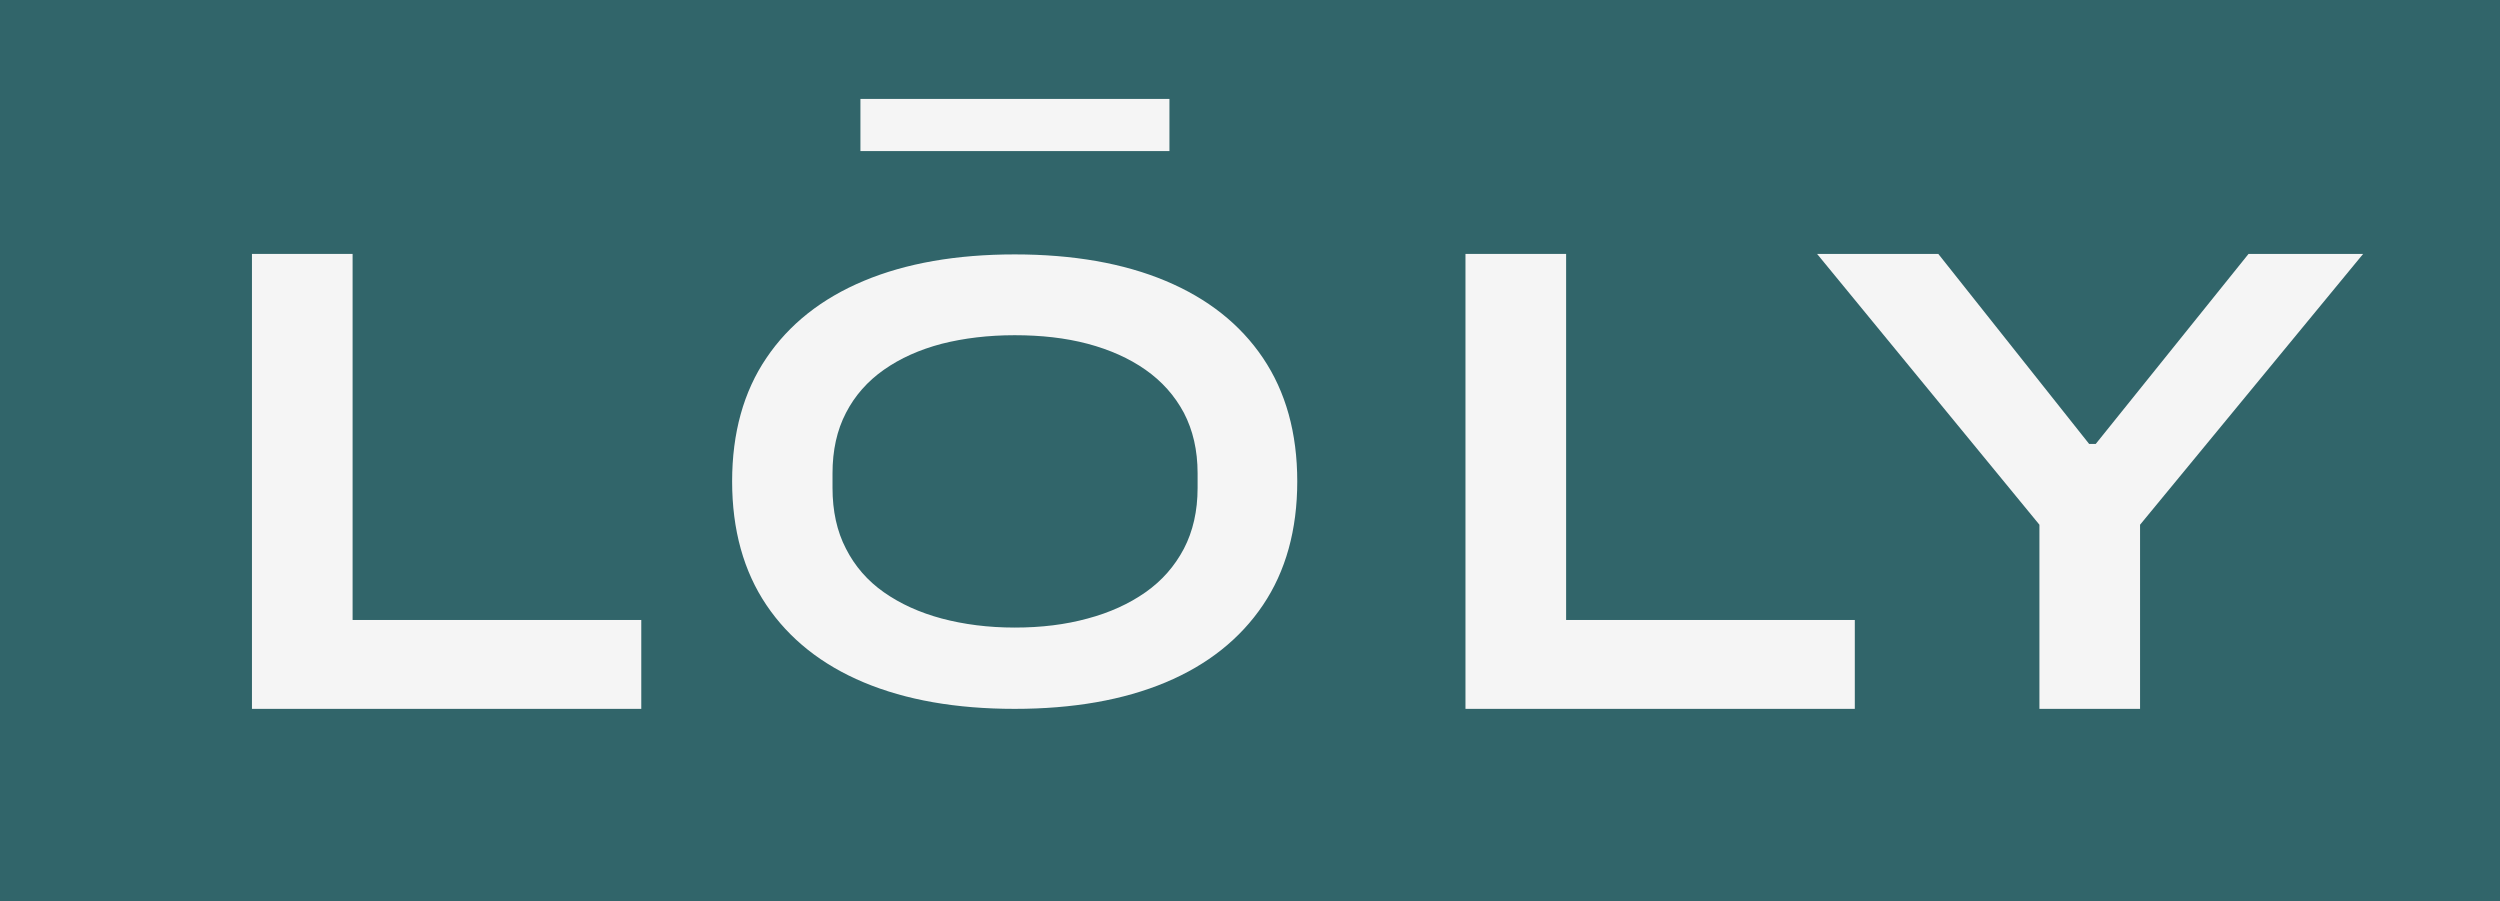
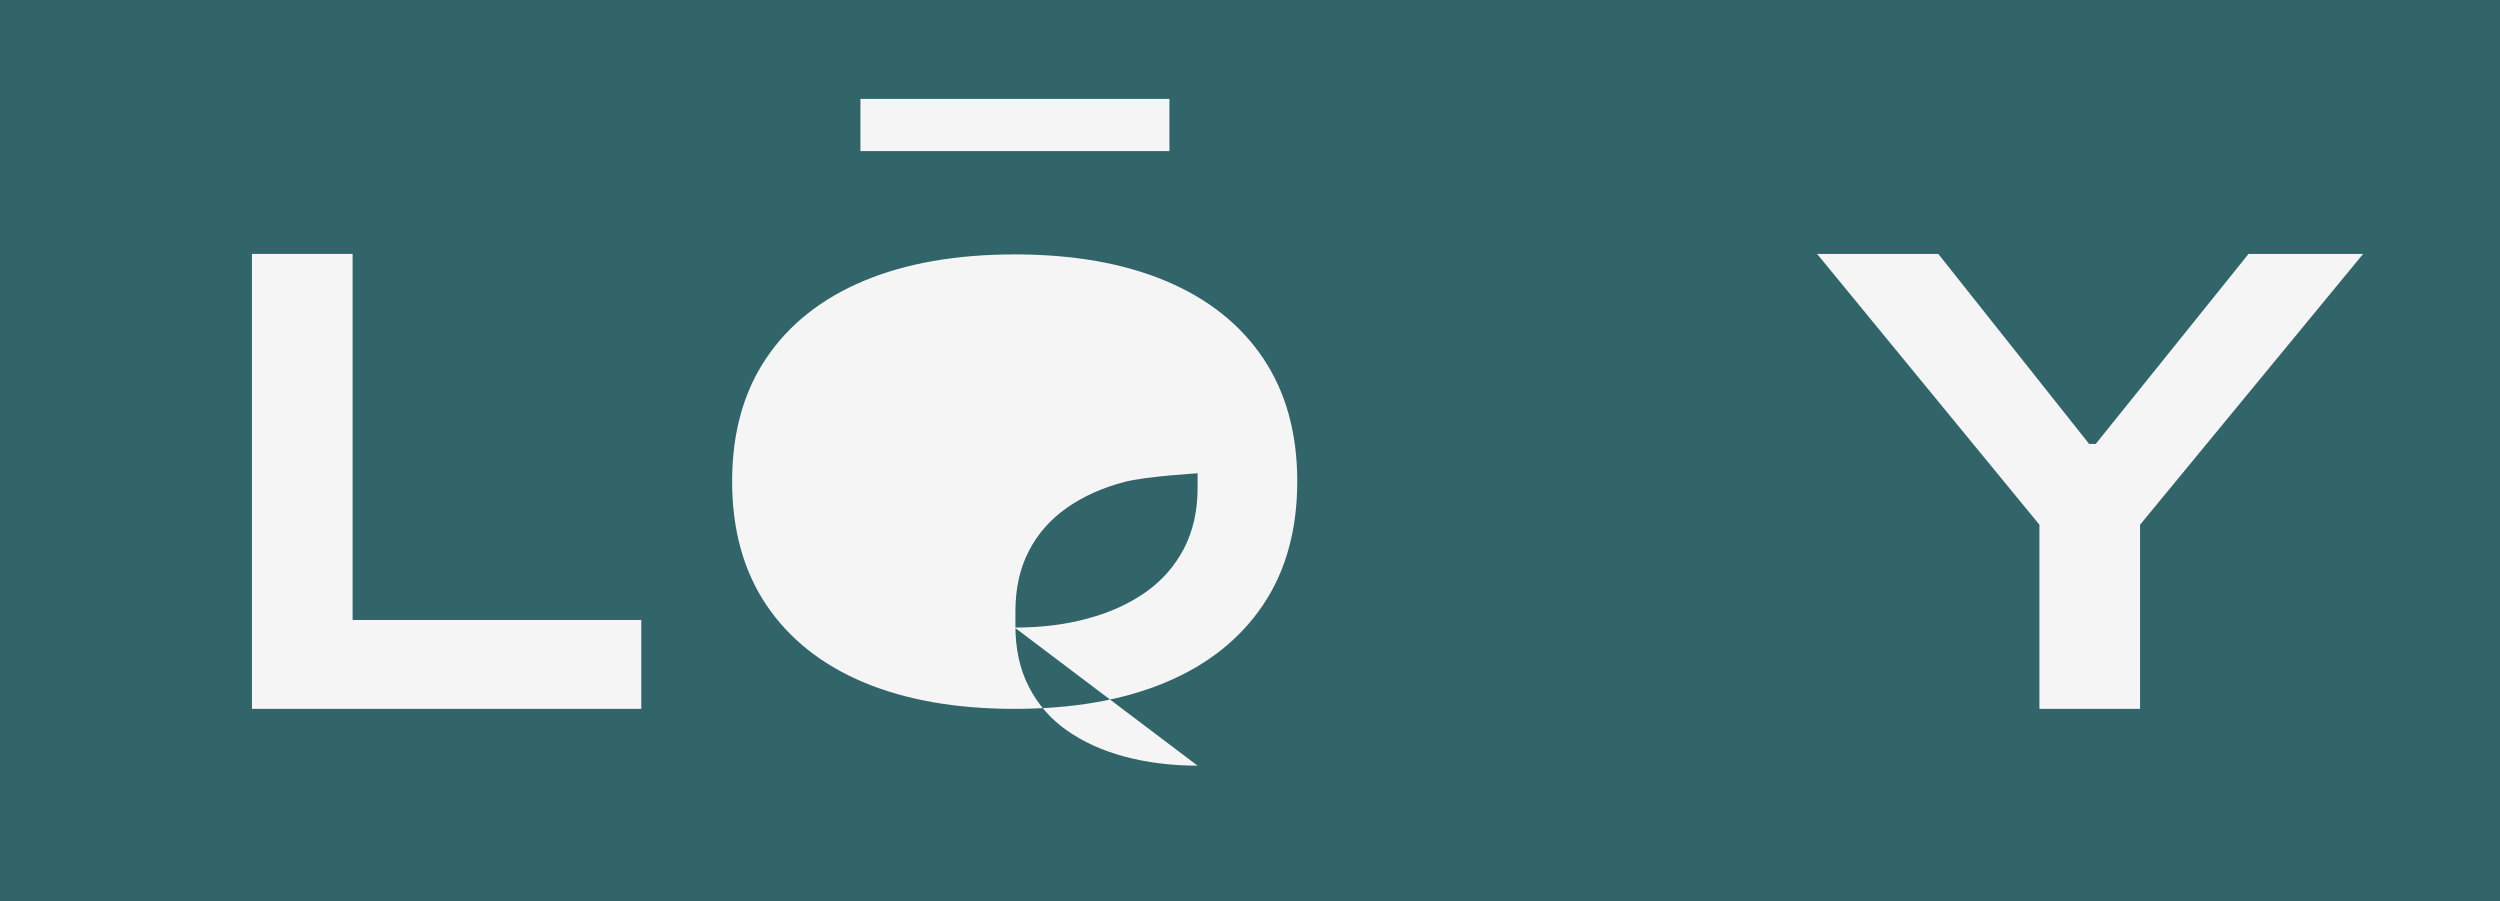
<svg xmlns="http://www.w3.org/2000/svg" id="Layer_2" data-name="Layer 2" viewBox="0 0 102.1 36.81">
  <defs>
    <style>
      .cls-1 {
        fill: #31656a;
      }

      .cls-2 {
        fill: #f5f5f5;
      }
    </style>
  </defs>
  <g id="Layer_1-2" data-name="Layer 1">
    <g>
      <rect class="cls-1" width="102.1" height="36.81" />
      <polygon class="cls-2" points="10.29 28.95 10.29 10.37 14.4 10.37 14.4 25.32 26.19 25.32 26.19 28.95 10.29 28.95" />
-       <path class="cls-2" d="M41.44,28.95c-2.39,0-4.44-.36-6.16-1.08-1.72-.72-3.05-1.78-3.98-3.16-.93-1.38-1.4-3.07-1.4-5.05s.47-3.67,1.4-5.04c.93-1.38,2.26-2.43,3.98-3.15,1.72-.72,3.78-1.08,6.16-1.08s4.44.36,6.16,1.08c1.72.72,3.05,1.77,3.98,3.15.93,1.38,1.4,3.06,1.4,5.04s-.47,3.67-1.4,5.05c-.93,1.38-2.26,2.44-3.98,3.16-1.72.72-3.78,1.08-6.16,1.08M41.44,25.63c1.08,0,2.07-.12,2.98-.37.9-.24,1.69-.6,2.36-1.07.67-.47,1.19-1.06,1.57-1.78.37-.71.56-1.54.56-2.48v-.6c0-.94-.19-1.76-.56-2.47-.38-.71-.9-1.29-1.57-1.76-.67-.47-1.46-.82-2.36-1.06-.91-.24-1.9-.35-2.98-.35s-2.07.12-2.98.35c-.91.24-1.69.59-2.36,1.06-.67.47-1.19,1.06-1.55,1.76-.37.71-.55,1.53-.55,2.47v.6c0,.94.18,1.77.55,2.48.36.71.88,1.31,1.55,1.78.67.47,1.46.83,2.36,1.07.9.24,1.9.37,2.98.37" />
-       <polygon class="cls-2" points="59.85 28.95 59.85 10.37 63.96 10.37 63.96 25.32 75.75 25.32 75.75 28.95 59.85 28.95" />
+       <path class="cls-2" d="M41.44,28.95c-2.39,0-4.44-.36-6.16-1.08-1.72-.72-3.05-1.78-3.98-3.16-.93-1.38-1.4-3.07-1.4-5.05s.47-3.67,1.4-5.04c.93-1.38,2.26-2.43,3.98-3.15,1.72-.72,3.78-1.08,6.16-1.08s4.44.36,6.16,1.08c1.72.72,3.05,1.77,3.98,3.15.93,1.38,1.4,3.06,1.4,5.04s-.47,3.67-1.4,5.05c-.93,1.38-2.26,2.44-3.98,3.16-1.72.72-3.78,1.08-6.16,1.08M41.44,25.63c1.08,0,2.07-.12,2.98-.37.9-.24,1.69-.6,2.36-1.07.67-.47,1.19-1.06,1.57-1.78.37-.71.56-1.54.56-2.48v-.6s-2.07.12-2.98.35c-.91.24-1.69.59-2.36,1.06-.67.47-1.19,1.06-1.55,1.76-.37.71-.55,1.53-.55,2.47v.6c0,.94.18,1.77.55,2.48.36.71.88,1.31,1.55,1.78.67.47,1.46.83,2.36,1.07.9.24,1.9.37,2.98.37" />
      <polygon class="cls-2" points="83.29 28.95 83.29 21.43 74.21 10.37 79.16 10.37 85.32 18.13 85.59 18.13 91.83 10.37 96.51 10.37 87.4 21.43 87.4 28.95 83.29 28.95" />
      <rect class="cls-2" x="35.14" y="4.04" width="12.62" height="2.13" />
    </g>
  </g>
</svg>